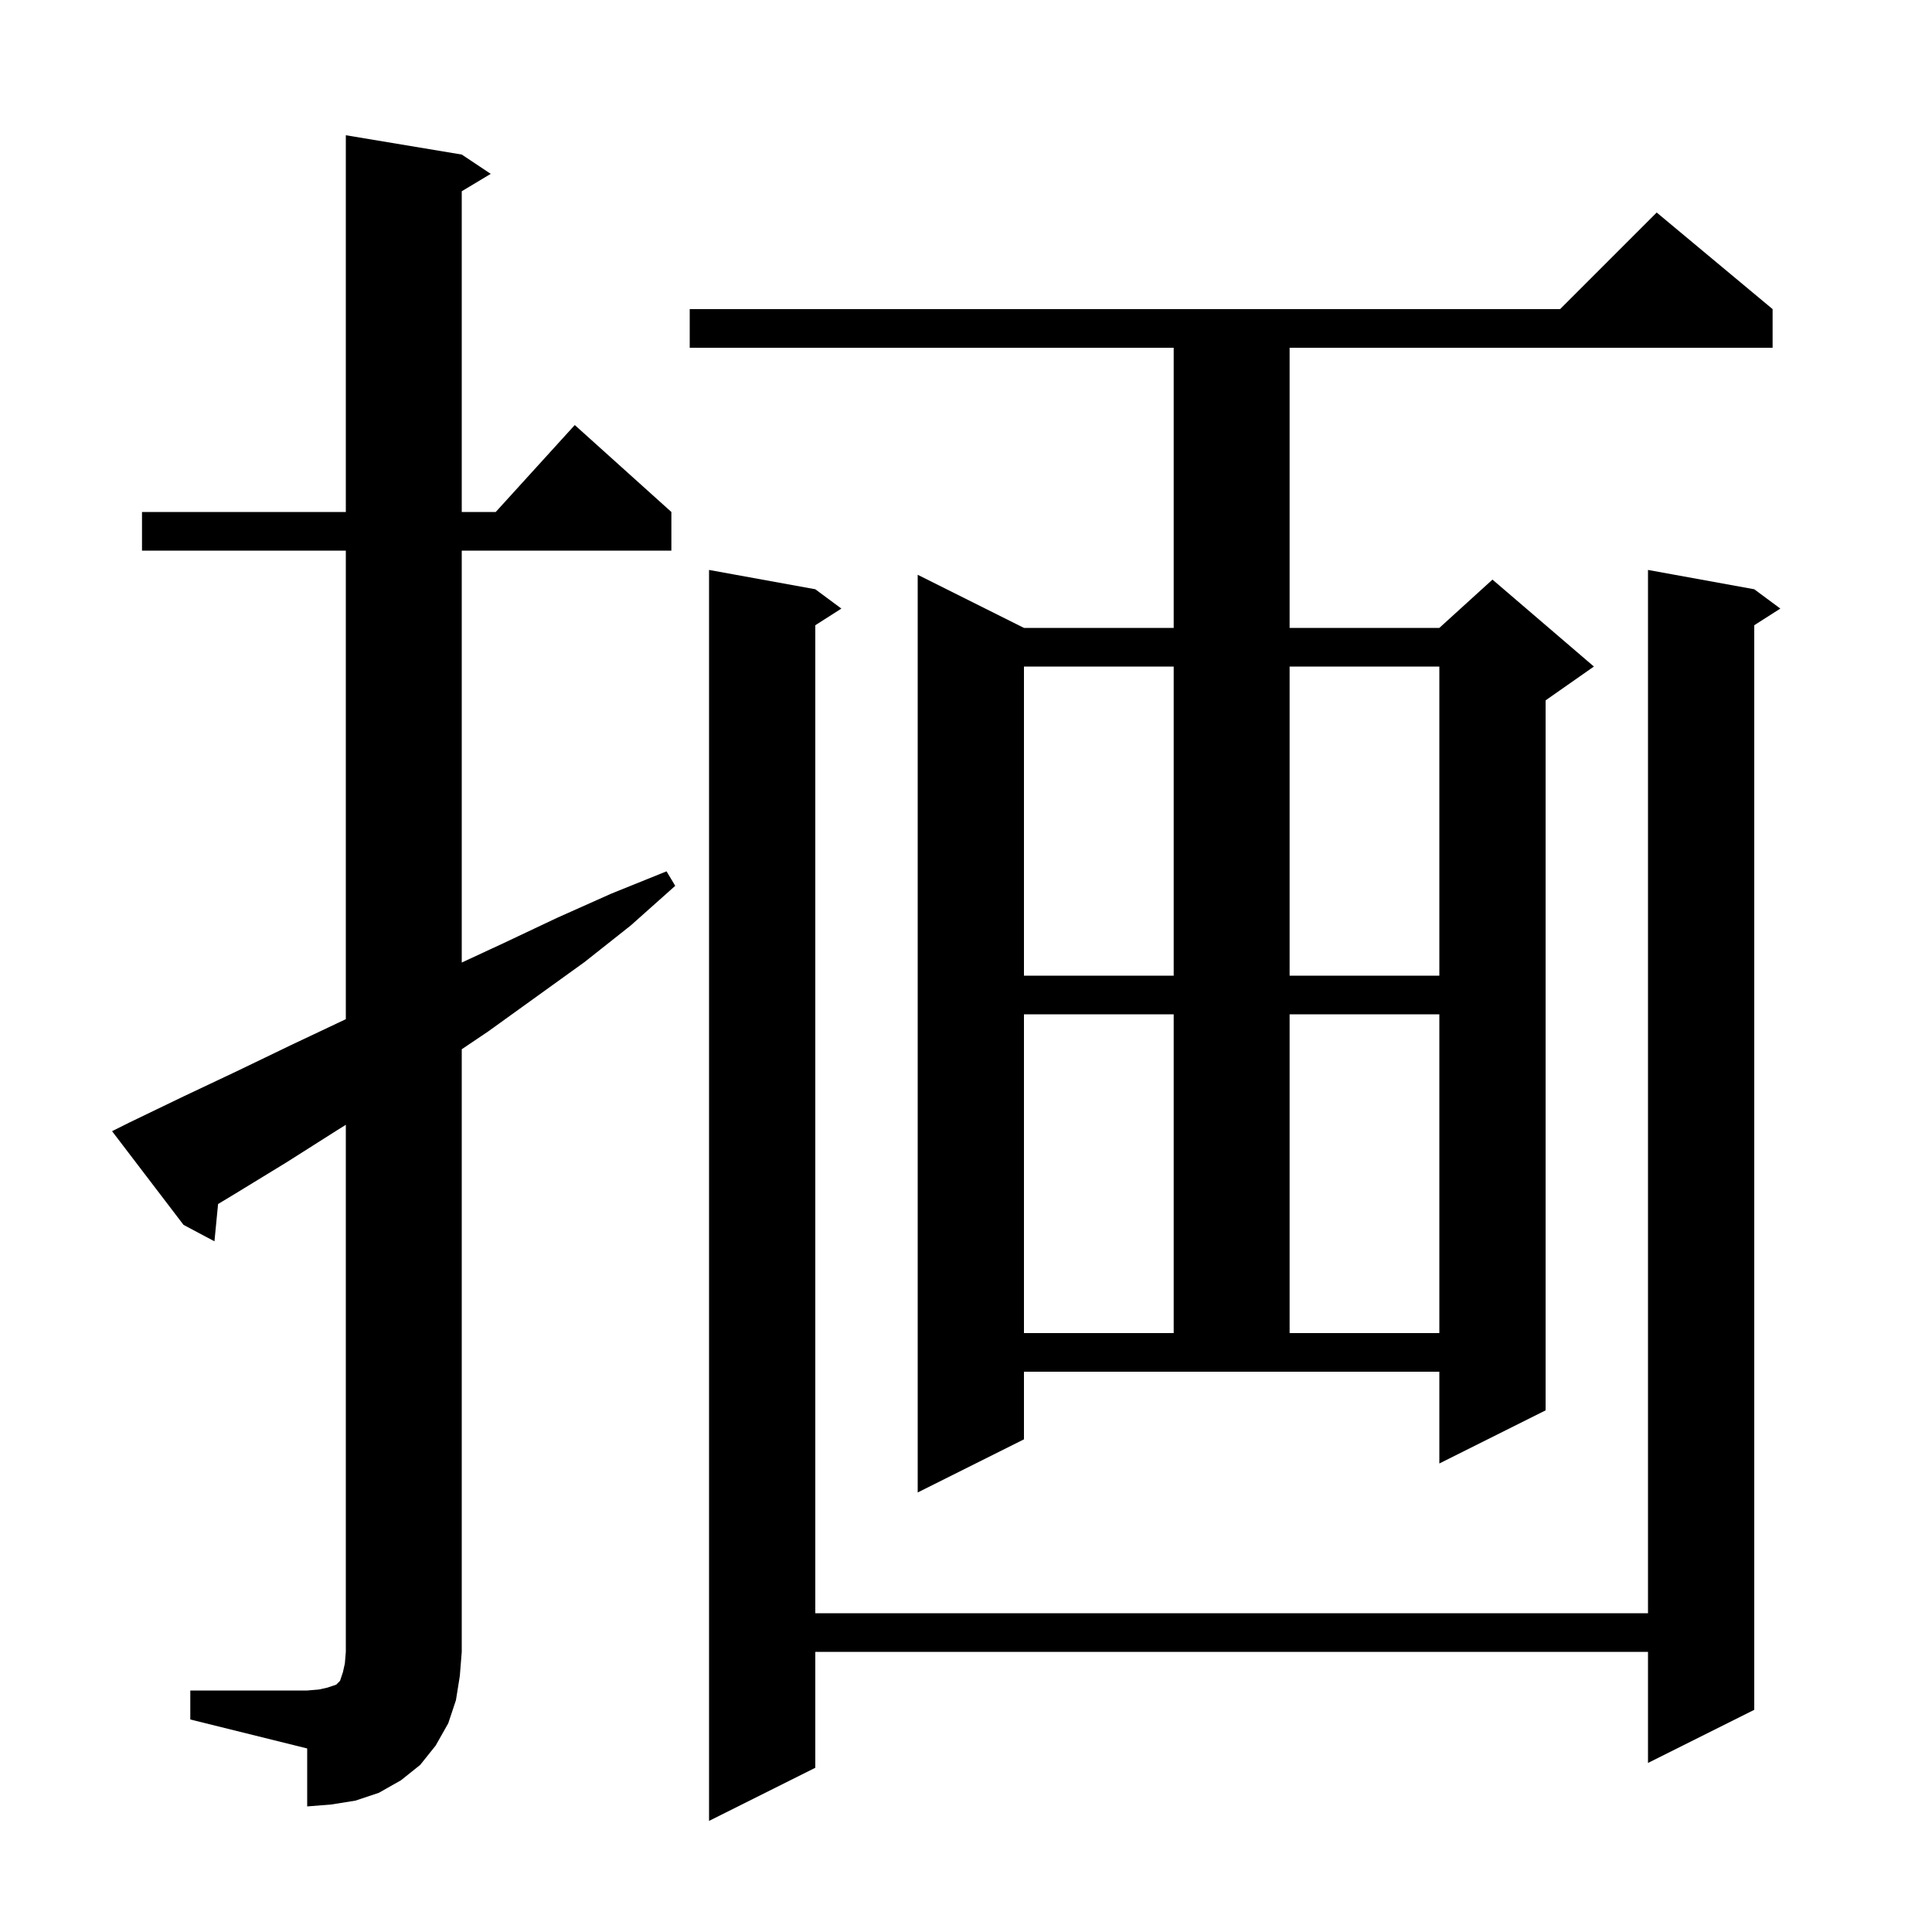
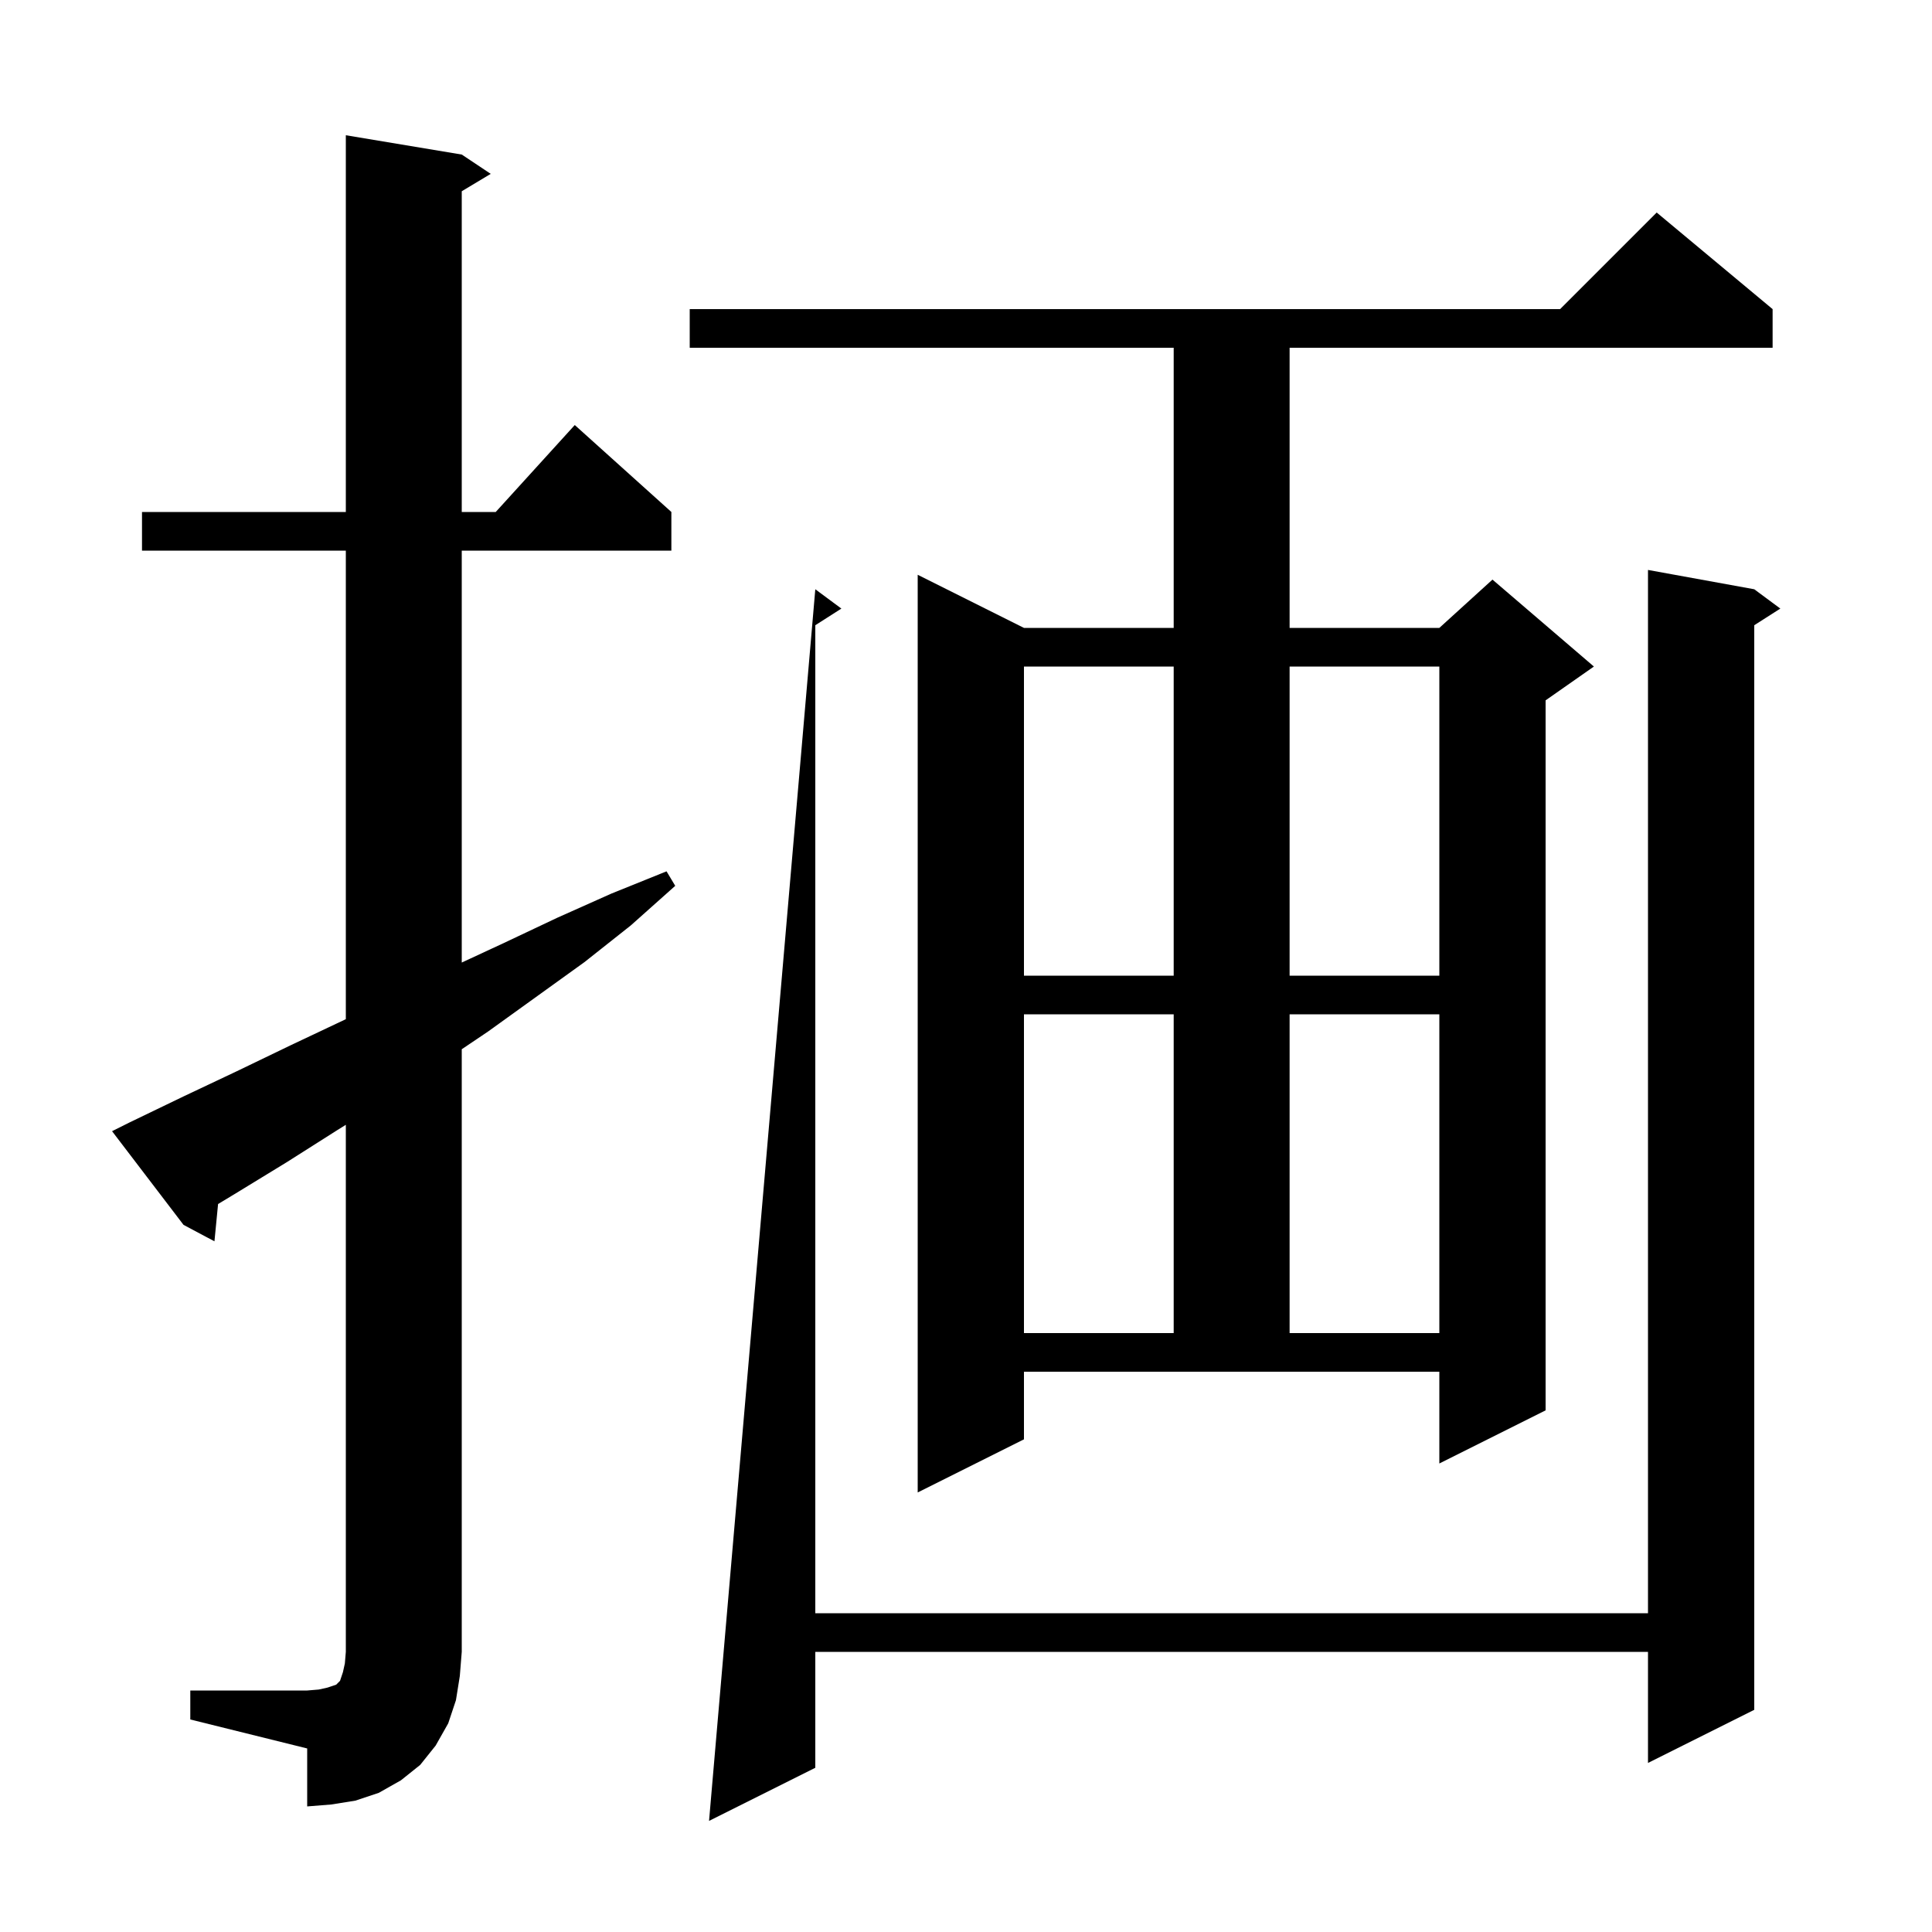
<svg xmlns="http://www.w3.org/2000/svg" version="1.1" baseProfile="full" viewBox="0 0 200 200" width="200" height="200">
  <g fill="currentColor">
-     <path d="M 181.6 61.0 L 184.3 63.0 L 181.6 64.723 L 181.6 177.0 L 170.6 182.5 L 170.6 171.0 L 84.4 171.0 L 84.4 183.0 L 73.4 188.5 L 73.4 59.0 L 84.4 61.0 L 87.1 63.0 L 84.4 64.723 L 84.4 167.0 L 170.6 167.0 L 170.6 59.0 Z M 19.7 175.0 L 31.8 175.0 L 33.0 174.9 L 33.9 174.7 L 34.8 174.4 L 35.2 174.0 L 35.5 173.1 L 35.7 172.2 L 35.8 171.0 L 35.8 116.44 L 34.9 117.0 L 29.7 120.3 L 24.3 123.6 L 22.575 124.641 L 22.2 128.5 L 19.0 126.8 L 11.6 117.1 L 13.4 116.2 L 19.0 113.5 L 24.5 110.9 L 30.1 108.2 L 35.6 105.6 L 35.8 105.502 L 35.8 57.0 L 14.7 57.0 L 14.7 53.0 L 35.8 53.0 L 35.8 14.0 L 47.8 16.0 L 50.8 18.0 L 47.8 19.8 L 47.8 53.0 L 51.318 53.0 L 59.5 44.0 L 69.5 53.0 L 69.5 57.0 L 47.8 57.0 L 47.8 99.643 L 52.2 97.6 L 57.7 95.0 L 63.3 92.5 L 69.0 90.2 L 69.9 91.7 L 65.3 95.8 L 60.5 99.6 L 50.5 106.8 L 47.8 108.617 L 47.8 171.0 L 47.6 173.5 L 47.2 176.0 L 46.4 178.4 L 45.1 180.7 L 43.5 182.7 L 41.5 184.3 L 39.2 185.6 L 36.8 186.4 L 34.3 186.8 L 31.8 187.0 L 31.8 181.0 L 19.7 178.0 Z M 106.0 149.0 L 95.0 154.5 L 95.0 59.5 L 106.0 65.0 L 121.5 65.0 L 121.5 36.0 L 71.4 36.0 L 71.4 32.0 L 161.5 32.0 L 171.5 22.0 L 183.5 32.0 L 183.5 36.0 L 133.5 36.0 L 133.5 65.0 L 149.0 65.0 L 154.5 60.0 L 165.0 69.0 L 160.0 72.5 L 160.0 146.0 L 149.0 151.5 L 149.0 142.0 L 106.0 142.0 Z M 106.0 105.0 L 106.0 138.0 L 121.5 138.0 L 121.5 105.0 Z M 133.5 105.0 L 133.5 138.0 L 149.0 138.0 L 149.0 105.0 Z M 106.0 69.0 L 106.0 101.0 L 121.5 101.0 L 121.5 69.0 Z M 133.5 69.0 L 133.5 101.0 L 149.0 101.0 L 149.0 69.0 Z " />
+     <path d="M 181.6 61.0 L 184.3 63.0 L 181.6 64.723 L 181.6 177.0 L 170.6 182.5 L 170.6 171.0 L 84.4 171.0 L 84.4 183.0 L 73.4 188.5 L 84.4 61.0 L 87.1 63.0 L 84.4 64.723 L 84.4 167.0 L 170.6 167.0 L 170.6 59.0 Z M 19.7 175.0 L 31.8 175.0 L 33.0 174.9 L 33.9 174.7 L 34.8 174.4 L 35.2 174.0 L 35.5 173.1 L 35.7 172.2 L 35.8 171.0 L 35.8 116.44 L 34.9 117.0 L 29.7 120.3 L 24.3 123.6 L 22.575 124.641 L 22.2 128.5 L 19.0 126.8 L 11.6 117.1 L 13.4 116.2 L 19.0 113.5 L 24.5 110.9 L 30.1 108.2 L 35.6 105.6 L 35.8 105.502 L 35.8 57.0 L 14.7 57.0 L 14.7 53.0 L 35.8 53.0 L 35.8 14.0 L 47.8 16.0 L 50.8 18.0 L 47.8 19.8 L 47.8 53.0 L 51.318 53.0 L 59.5 44.0 L 69.5 53.0 L 69.5 57.0 L 47.8 57.0 L 47.8 99.643 L 52.2 97.6 L 57.7 95.0 L 63.3 92.5 L 69.0 90.2 L 69.9 91.7 L 65.3 95.8 L 60.5 99.6 L 50.5 106.8 L 47.8 108.617 L 47.8 171.0 L 47.6 173.5 L 47.2 176.0 L 46.4 178.4 L 45.1 180.7 L 43.5 182.7 L 41.5 184.3 L 39.2 185.6 L 36.8 186.4 L 34.3 186.8 L 31.8 187.0 L 31.8 181.0 L 19.7 178.0 Z M 106.0 149.0 L 95.0 154.5 L 95.0 59.5 L 106.0 65.0 L 121.5 65.0 L 121.5 36.0 L 71.4 36.0 L 71.4 32.0 L 161.5 32.0 L 171.5 22.0 L 183.5 32.0 L 183.5 36.0 L 133.5 36.0 L 133.5 65.0 L 149.0 65.0 L 154.5 60.0 L 165.0 69.0 L 160.0 72.5 L 160.0 146.0 L 149.0 151.5 L 149.0 142.0 L 106.0 142.0 Z M 106.0 105.0 L 106.0 138.0 L 121.5 138.0 L 121.5 105.0 Z M 133.5 105.0 L 133.5 138.0 L 149.0 138.0 L 149.0 105.0 Z M 106.0 69.0 L 106.0 101.0 L 121.5 101.0 L 121.5 69.0 Z M 133.5 69.0 L 133.5 101.0 L 149.0 101.0 L 149.0 69.0 Z " />
  </g>
</svg>